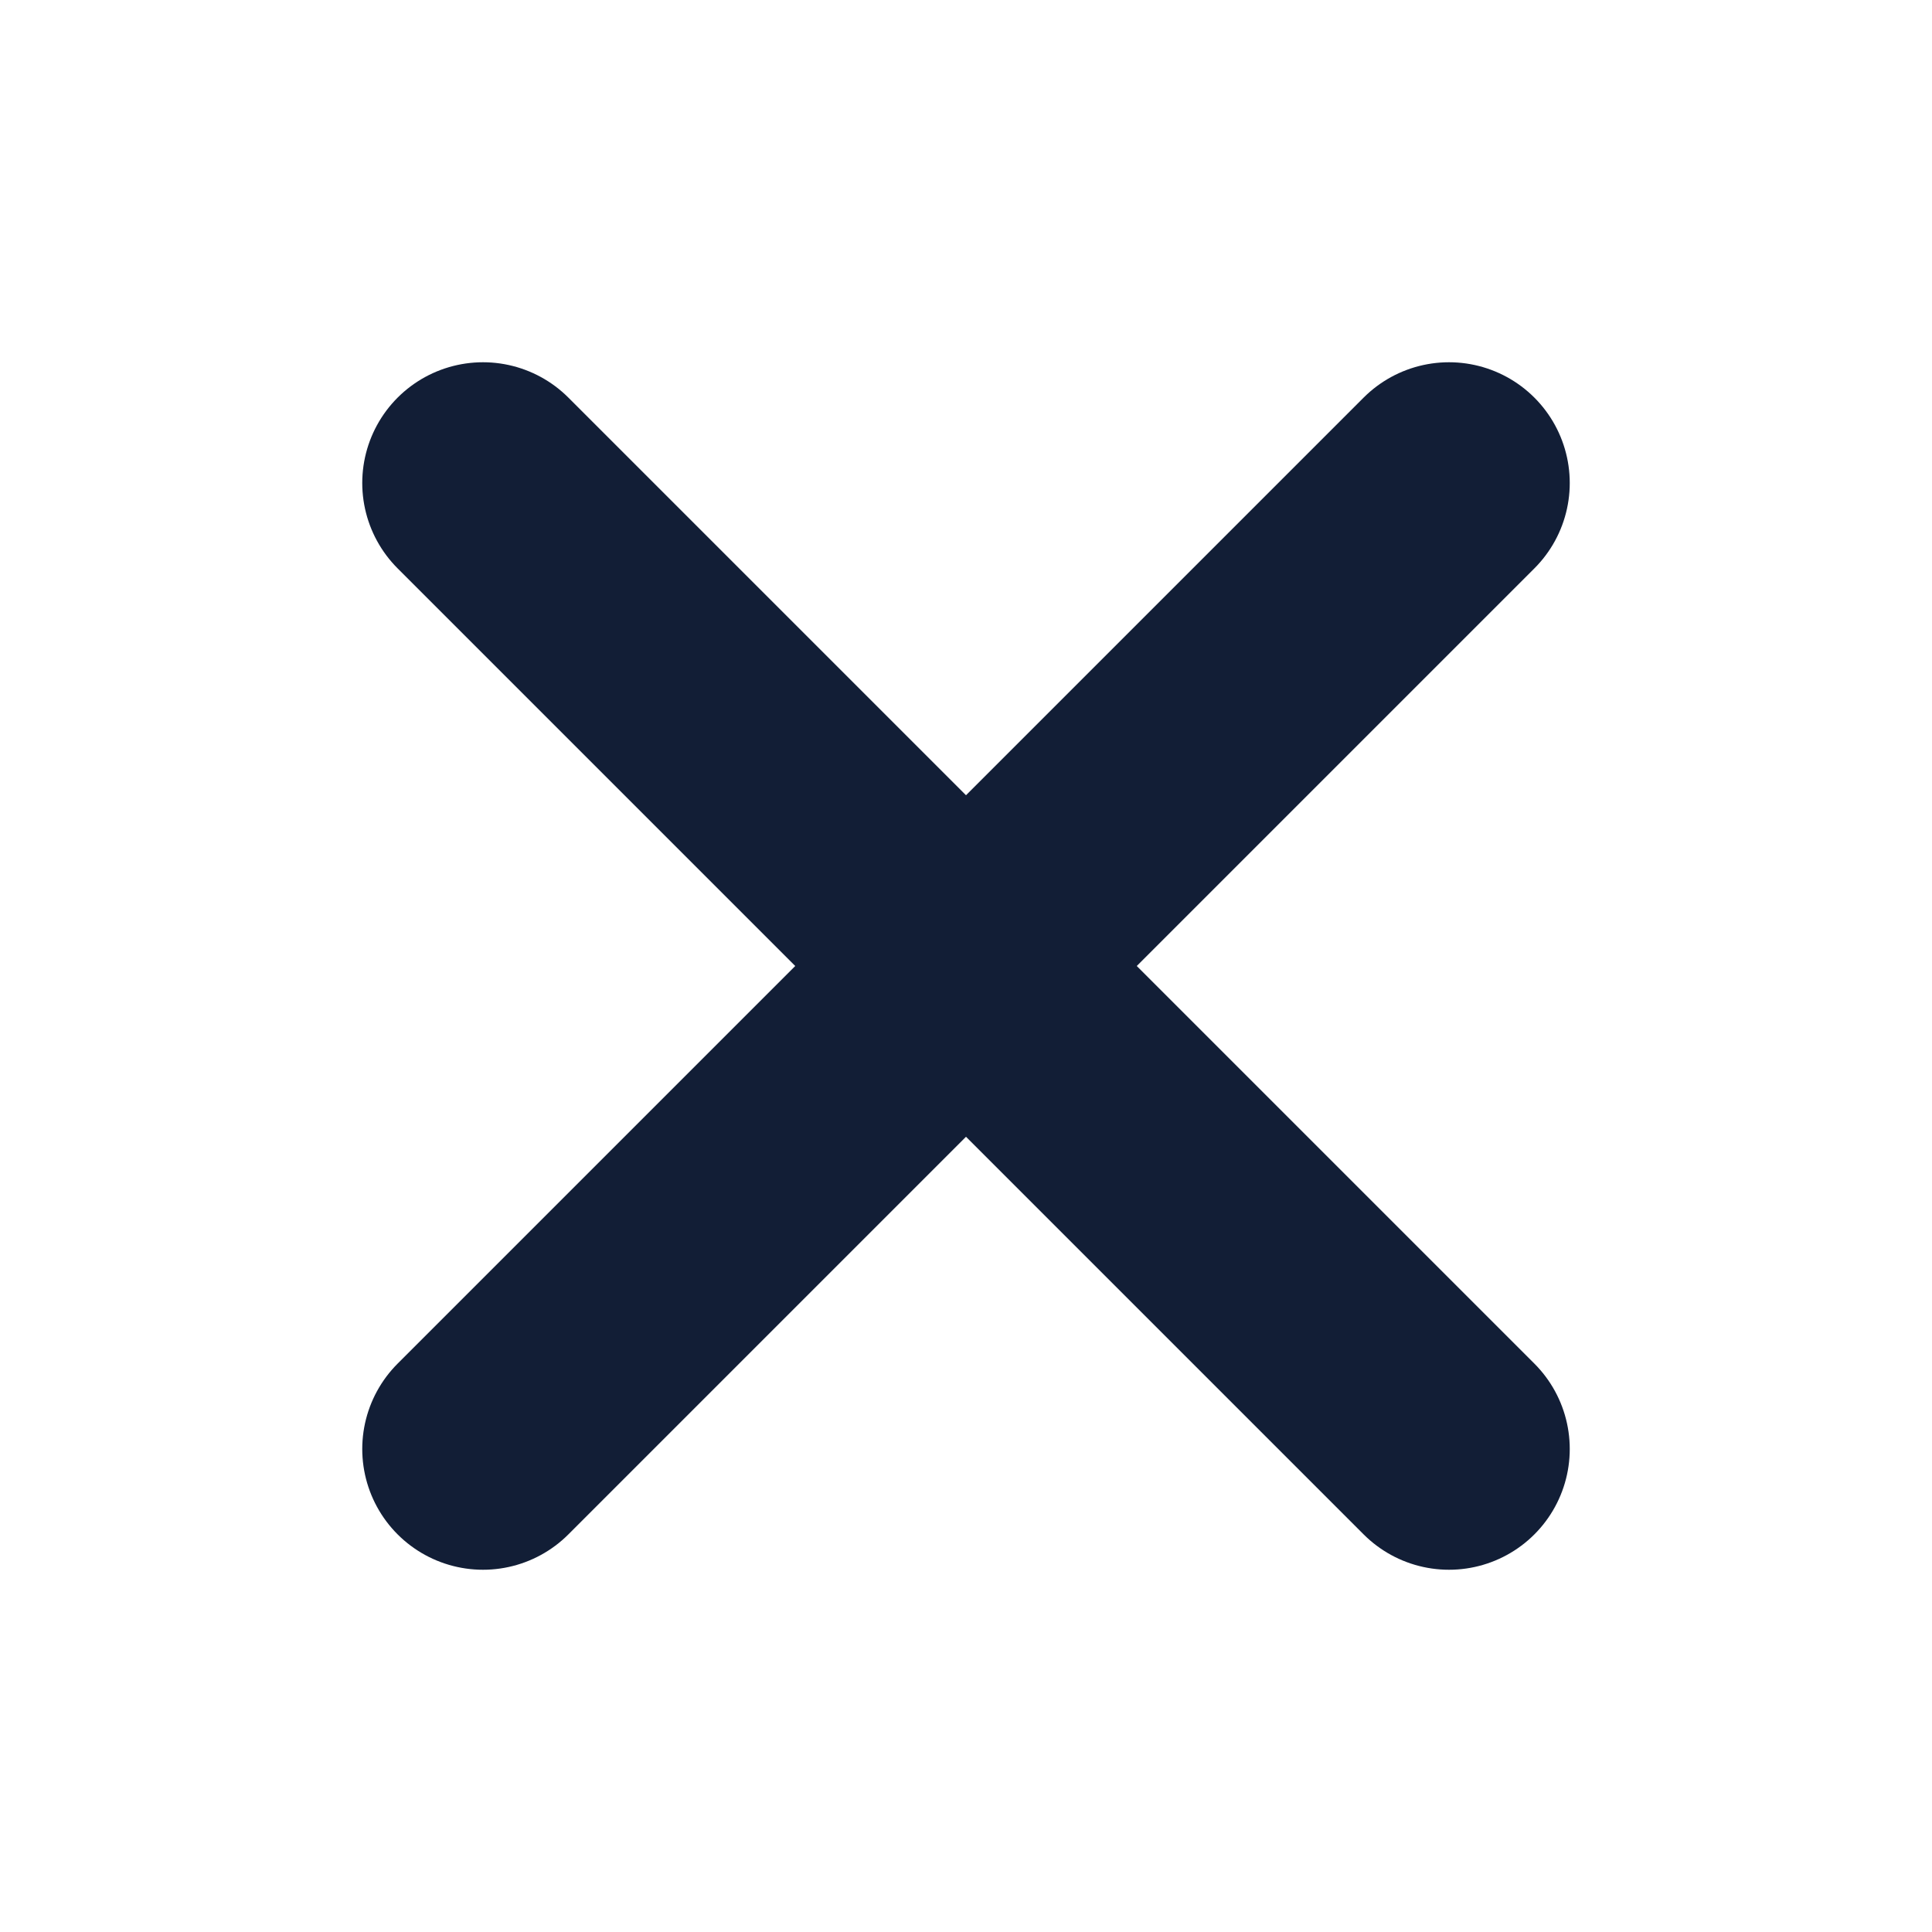
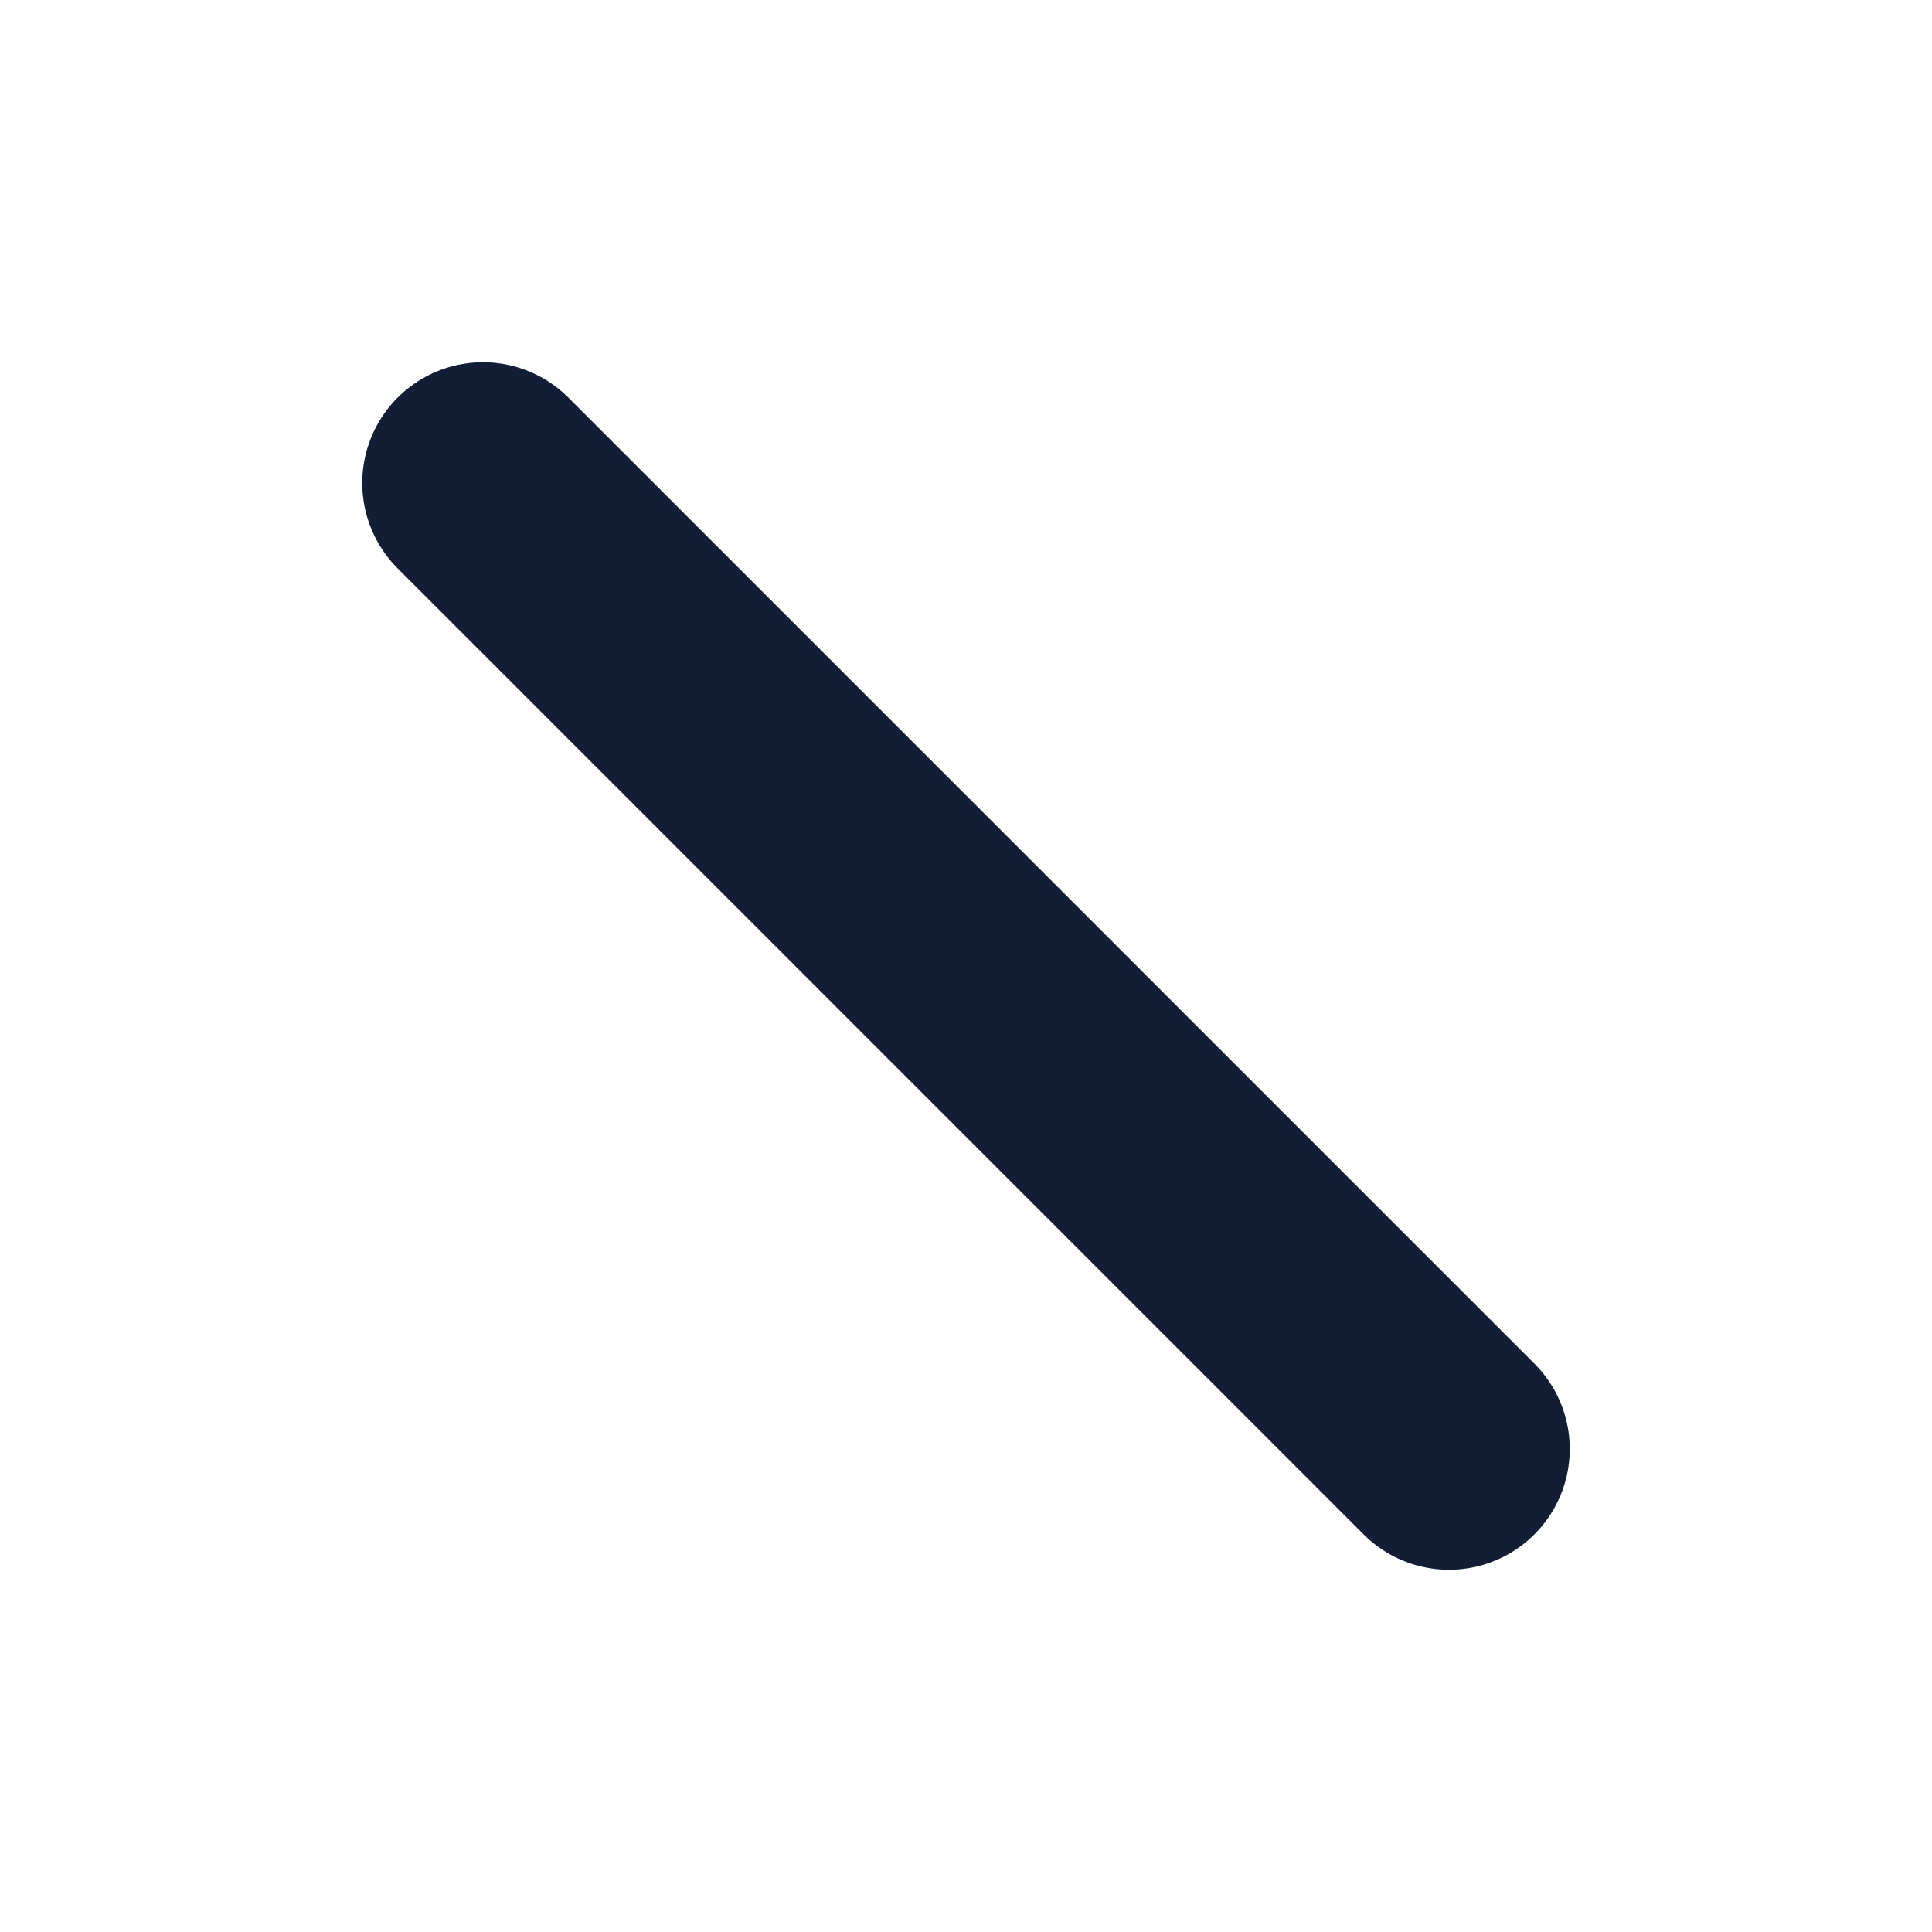
<svg xmlns="http://www.w3.org/2000/svg" width="24" height="24" viewBox="0 0 24 24" fill="none">
-   <path d="M18 6L6 18" stroke="#121E36" stroke-width="3" stroke-linecap="round" stroke-linejoin="round" />
  <path d="M6 6L18 18" stroke="#121E36" stroke-width="3" stroke-linecap="round" stroke-linejoin="round" />
</svg>